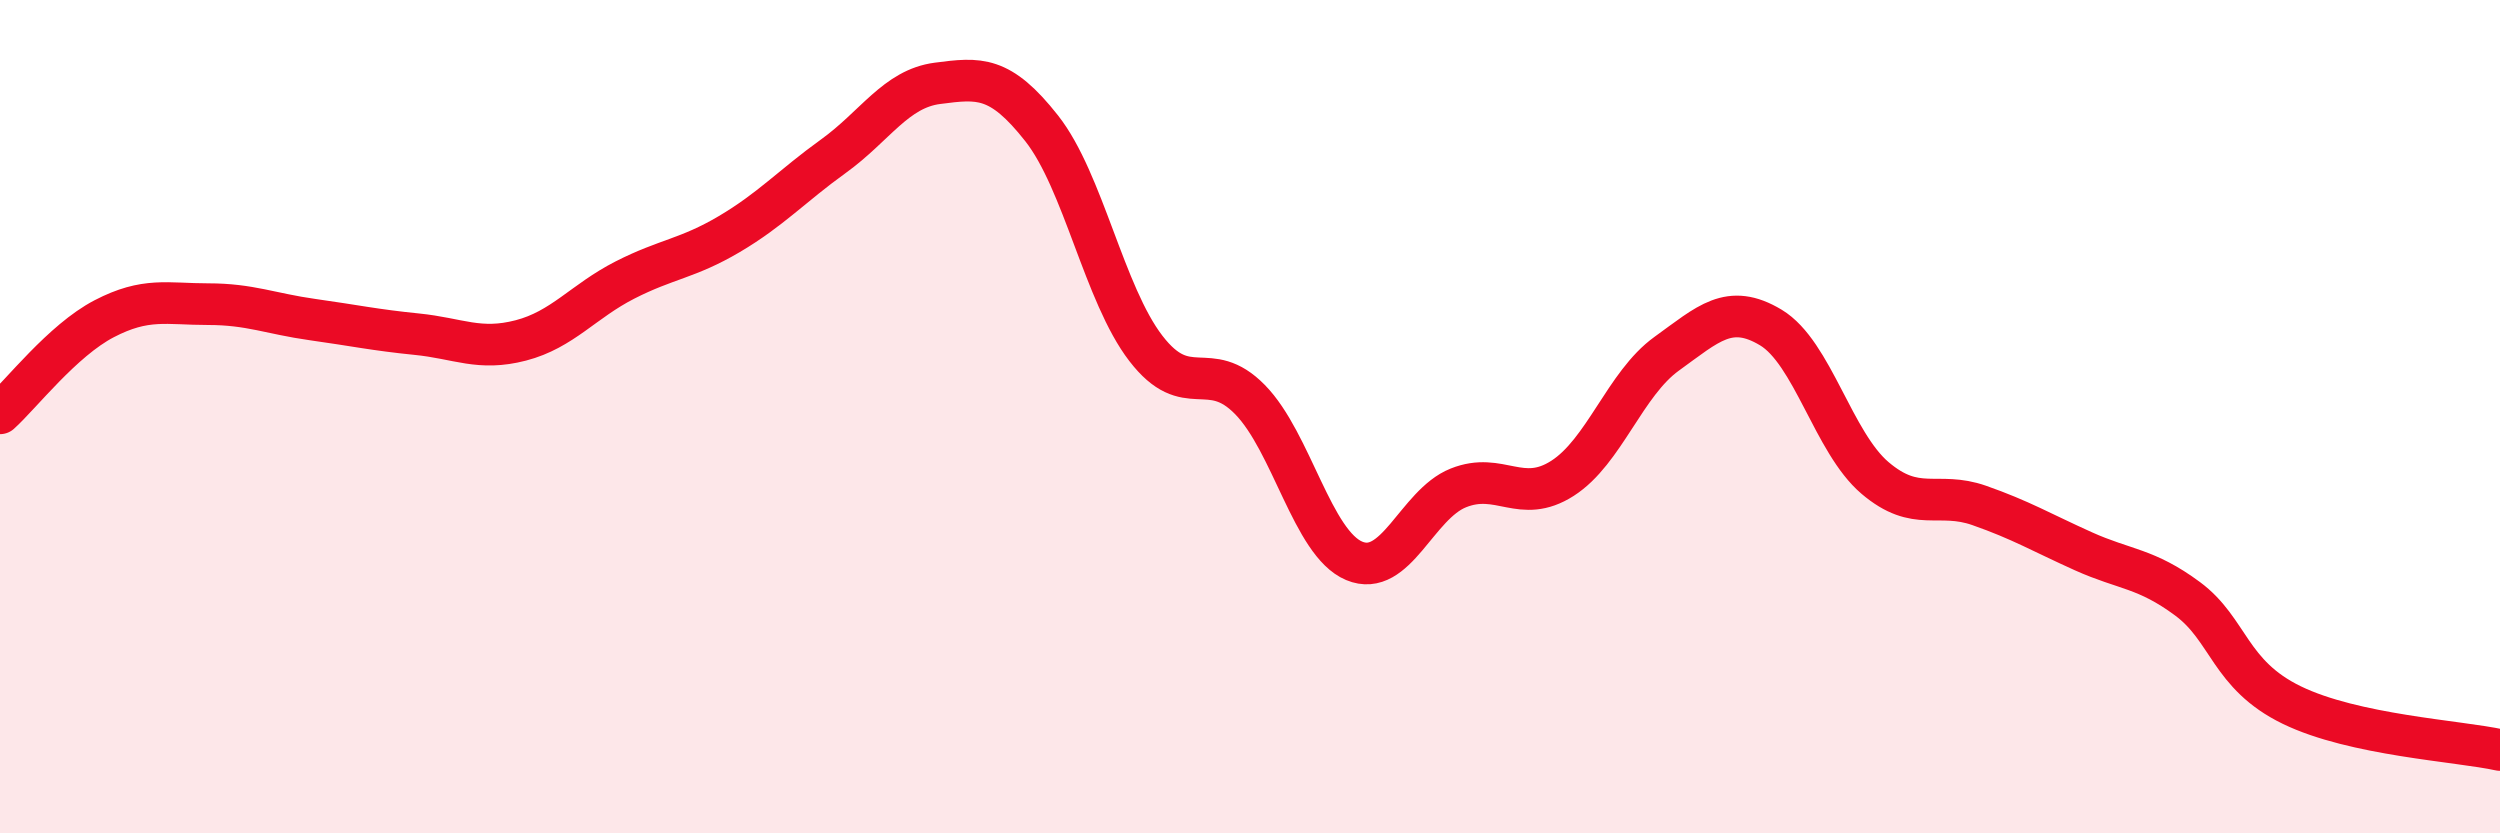
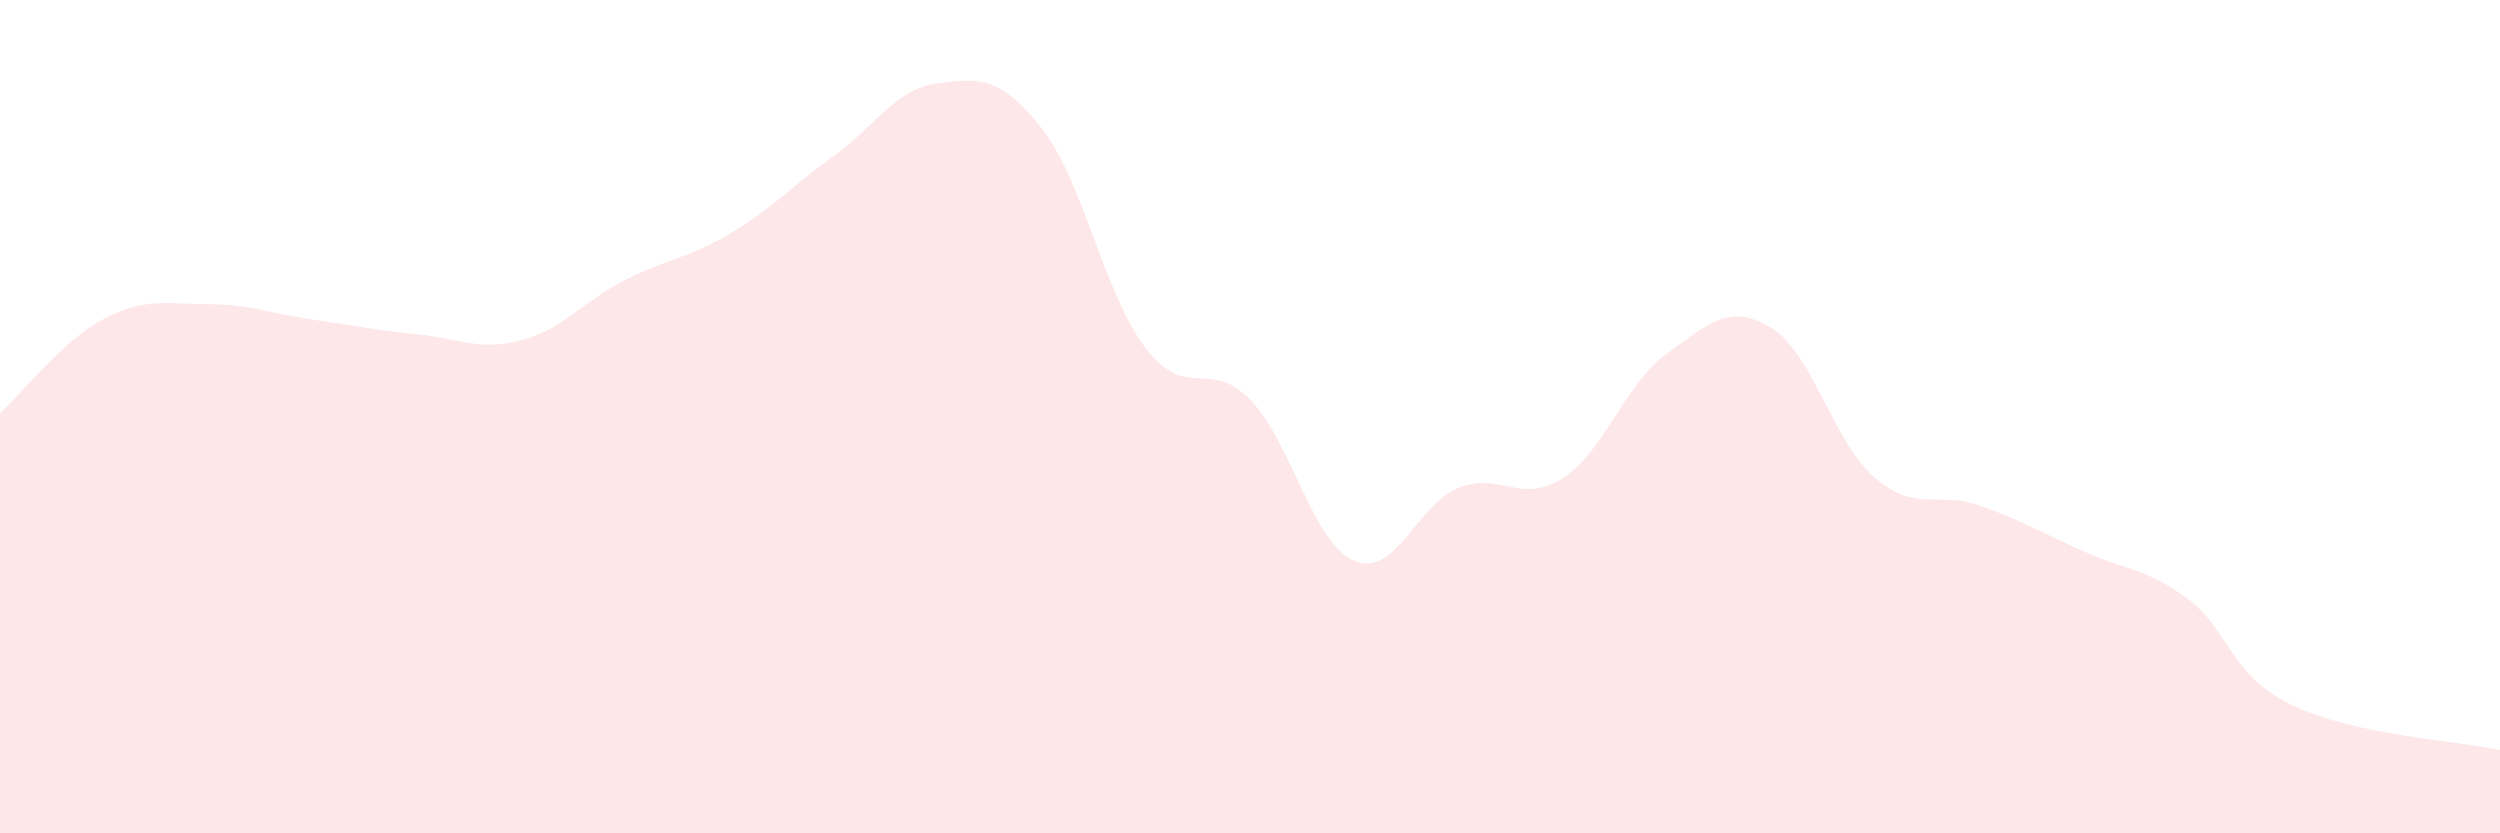
<svg xmlns="http://www.w3.org/2000/svg" width="60" height="20" viewBox="0 0 60 20">
  <path d="M 0,9.92 C 0.5,9.47 1.5,8.17 2.5,7.65 C 3.5,7.13 4,7.3 5,7.3 C 6,7.3 6.5,7.53 7.5,7.67 C 8.5,7.81 9,7.92 10,8.02 C 11,8.12 11.5,8.43 12.5,8.17 C 13.5,7.91 14,7.23 15,6.72 C 16,6.21 16.5,6.21 17.5,5.62 C 18.5,5.03 19,4.47 20,3.75 C 21,3.03 21.5,2.13 22.5,2 C 23.5,1.87 24,1.81 25,3.08 C 26,4.35 26.5,7.06 27.5,8.36 C 28.5,9.66 29,8.57 30,9.59 C 31,10.61 31.5,13.04 32.5,13.46 C 33.5,13.88 34,12.11 35,11.71 C 36,11.31 36.5,12.12 37.5,11.48 C 38.5,10.84 39,9.21 40,8.49 C 41,7.77 41.5,7.26 42.5,7.86 C 43.5,8.46 44,10.62 45,11.47 C 46,12.32 46.5,11.78 47.5,12.13 C 48.5,12.48 49,12.78 50,13.23 C 51,13.68 51.5,13.63 52.5,14.37 C 53.5,15.11 53.5,16.19 55,16.92 C 56.5,17.65 59,17.78 60,18L60 20L0 20Z" fill="#EB0A25" opacity="0.1" stroke-linecap="round" stroke-linejoin="round" />
-   <path d="M 0,9.92 C 0.5,9.47 1.5,8.17 2.5,7.65 C 3.5,7.13 4,7.3 5,7.3 C 6,7.3 6.5,7.53 7.5,7.67 C 8.5,7.81 9,7.92 10,8.02 C 11,8.12 11.5,8.43 12.5,8.17 C 13.5,7.91 14,7.23 15,6.72 C 16,6.21 16.5,6.21 17.5,5.62 C 18.5,5.03 19,4.47 20,3.75 C 21,3.03 21.5,2.13 22.5,2 C 23.5,1.87 24,1.81 25,3.08 C 26,4.35 26.5,7.06 27.5,8.36 C 28.5,9.66 29,8.57 30,9.59 C 31,10.61 31.5,13.04 32.5,13.46 C 33.5,13.88 34,12.11 35,11.71 C 36,11.31 36.5,12.12 37.5,11.48 C 38.5,10.84 39,9.21 40,8.49 C 41,7.77 41.5,7.26 42.5,7.86 C 43.5,8.46 44,10.62 45,11.47 C 46,12.32 46.5,11.78 47.5,12.13 C 48.5,12.48 49,12.78 50,13.23 C 51,13.68 51.5,13.63 52.5,14.37 C 53.5,15.11 53.5,16.19 55,16.92 C 56.5,17.65 59,17.78 60,18" stroke="#EB0A25" stroke-width="1" fill="none" stroke-linecap="round" stroke-linejoin="round" />
</svg>